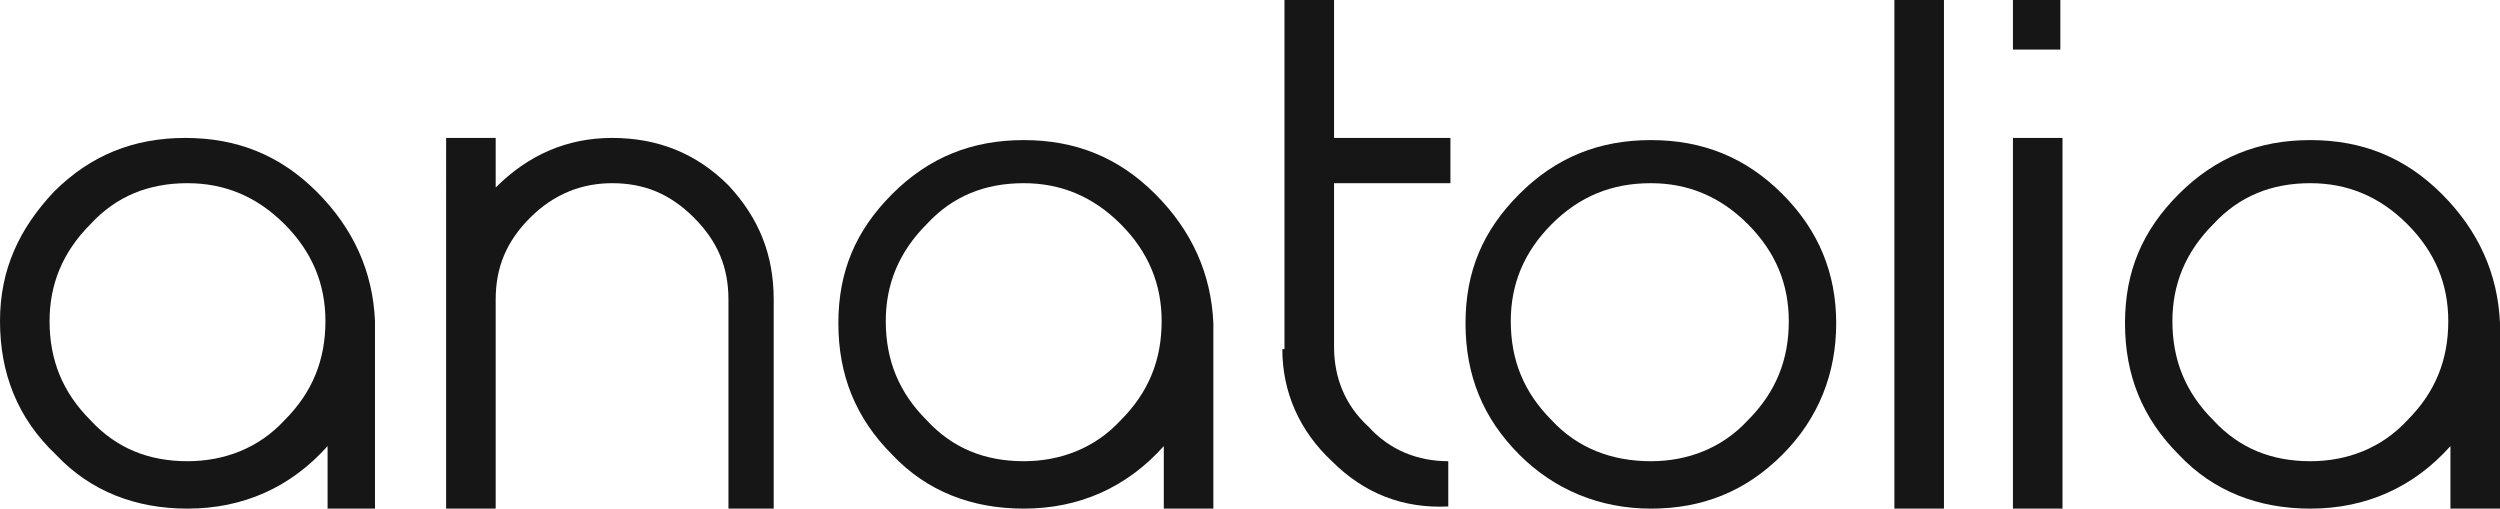
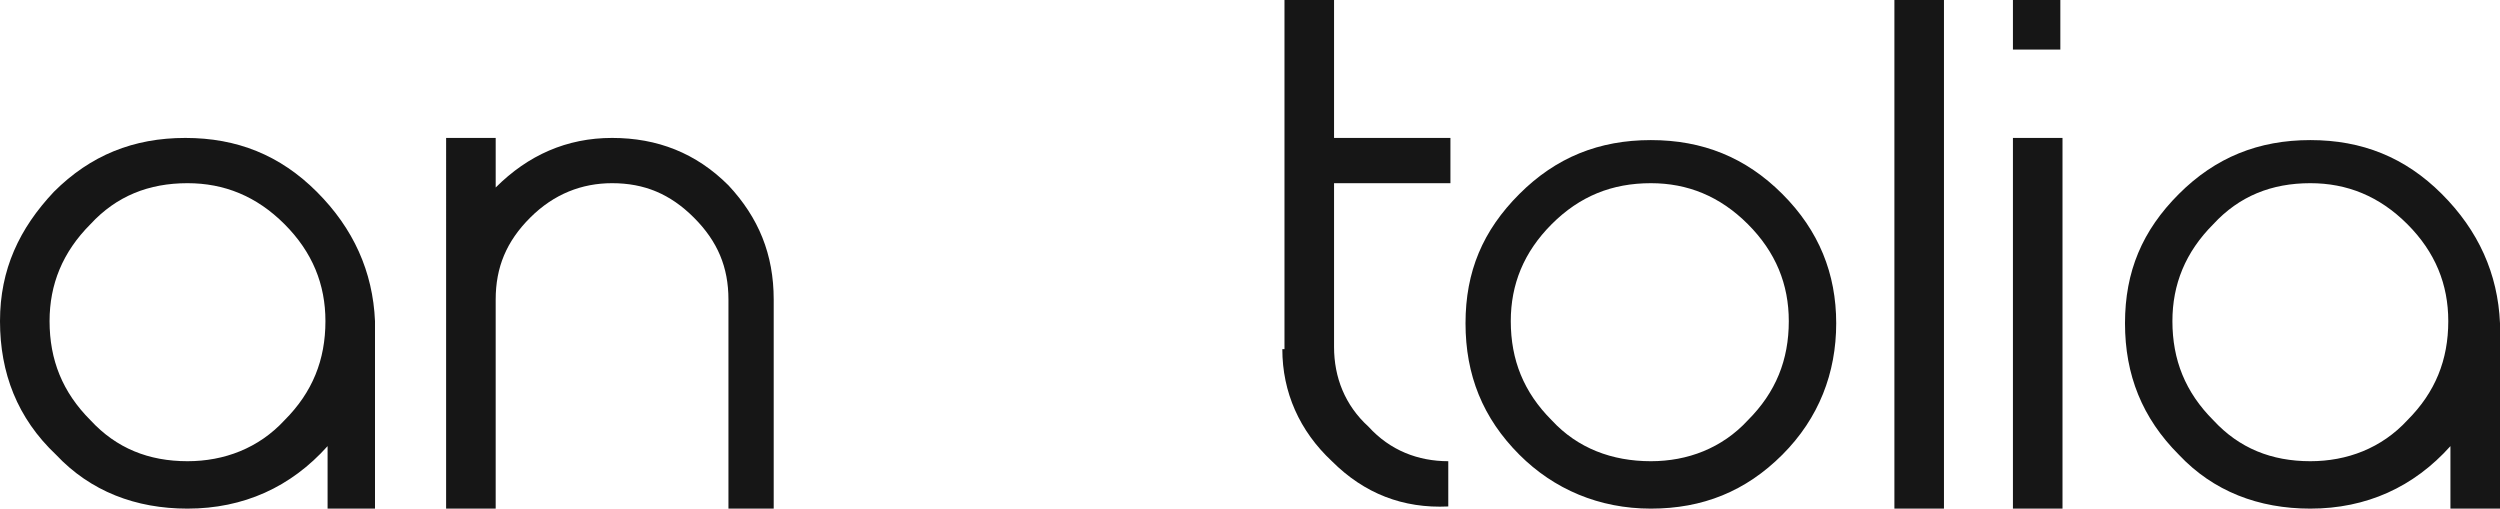
<svg xmlns="http://www.w3.org/2000/svg" id="a" viewBox="0 0 116 23.6">
  <g>
    <path d="m17.5,23.6h-2.3v-2.9c-1.7,1.9-3.9,2.9-6.5,2.9-2.4,0-4.5-.8-6.1-2.5-1.8-1.7-2.6-3.8-2.6-6.2s.9-4.3,2.5-6c1.7-1.7,3.7-2.5,6.1-2.5s4.4.8,6.1,2.5,2.6,3.7,2.7,6v8.7h.1Zm-8.8-2.2c1.7,0,3.3-.6,4.5-1.9,1.3-1.3,1.9-2.8,1.9-4.6,0-1.7-.6-3.2-1.9-4.5-1.3-1.3-2.8-1.9-4.5-1.9-1.8,0-3.3.6-4.5,1.9-1.3,1.3-1.9,2.8-1.9,4.5,0,1.8.6,3.3,1.9,4.6,1.2,1.3,2.7,1.9,4.5,1.9" style="fill:#161616;" />
    <path d="m35.9,13.9v9.7h-2.1v-9.7c0-1.5-.5-2.7-1.6-3.8-1.1-1.1-2.3-1.6-3.8-1.6-1.4,0-2.7.5-3.8,1.6-1.1,1.1-1.6,2.3-1.6,3.8v9.7h-2.3V6.4h2.3v2.3c1.5-1.5,3.3-2.3,5.4-2.3s3.9.7,5.4,2.2c1.4,1.5,2.1,3.2,2.1,5.3" style="fill:#161616;" />
-     <path d="m56.3,23.6h-2.3v-2.9c-1.7,1.9-3.9,2.9-6.5,2.9-2.4,0-4.5-.8-6.1-2.5-1.7-1.7-2.5-3.7-2.5-6.1s.8-4.3,2.5-6,3.7-2.5,6.1-2.5,4.4.8,6.1,2.5c1.7,1.7,2.6,3.7,2.7,6v8.6Zm-8.8-2.2c1.7,0,3.3-.6,4.5-1.9,1.3-1.3,1.9-2.8,1.9-4.6,0-1.7-.6-3.2-1.9-4.5-1.3-1.3-2.8-1.9-4.5-1.9-1.8,0-3.3.6-4.5,1.9-1.3,1.3-1.9,2.8-1.9,4.5,0,1.8.6,3.3,1.9,4.6,1.2,1.3,2.7,1.9,4.5,1.9" style="fill:#161616;" />
    <path d="m70.5,21.1c-1.7-1.7-2.5-3.7-2.5-6.1s.8-4.3,2.5-6,3.7-2.5,6.1-2.5,4.4.8,6.1,2.5,2.5,3.7,2.5,6-.8,4.4-2.5,6.1-3.7,2.5-6.1,2.5-4.5-.9-6.1-2.5m1.5-10.7c-1.3,1.3-1.9,2.8-1.9,4.5,0,1.8.6,3.3,1.9,4.6,1.2,1.3,2.8,1.9,4.6,1.9,1.7,0,3.3-.6,4.5-1.9,1.3-1.3,1.9-2.8,1.9-4.6,0-1.7-.6-3.2-1.9-4.5s-2.8-1.9-4.5-1.9c-1.8,0-3.3.6-4.6,1.9" style="fill:#161616;" />
    <rect x="93.4" y="6.4" width="2.3" height="17.2" style="fill:#161616;" />
    <path d="m59.5,16.2c0,2,.8,3.8,2.3,5.2,1.5,1.5,3.3,2.2,5.4,2.1v-2.1c-1.4,0-2.7-.5-3.7-1.6-1.1-1-1.6-2.3-1.6-3.7v-7.6h5.4v-2.1h-5.4V0h-2.3v16.2h-.1Z" style="fill:#161616;" />
    <polygon points="87.9 23.6 90.2 23.6 90.2 0 87.9 0 87.9 14.9 87.9 23.6" style="fill:#161616;" />
    <path d="m116,23.6h-2.3v-2.9c-1.7,1.9-3.9,2.9-6.5,2.9-2.4,0-4.5-.8-6.1-2.5-1.7-1.7-2.5-3.7-2.5-6.1s.8-4.3,2.5-6,3.7-2.5,6.1-2.5,4.4.8,6.1,2.5,2.6,3.7,2.7,6c0,0,0,8.6,0,8.6Zm-8.8-2.2c1.7,0,3.3-.6,4.5-1.9,1.3-1.3,1.9-2.8,1.9-4.6,0-1.7-.6-3.2-1.9-4.5s-2.8-1.9-4.5-1.9c-1.8,0-3.3.6-4.5,1.9-1.3,1.3-1.9,2.8-1.9,4.5,0,1.8.6,3.3,1.9,4.6,1.2,1.3,2.7,1.9,4.5,1.9" style="fill:#161616;" />
  </g>
  <rect x="93.4" width="2.2" height="2.3" style="fill:#161616;" />
</svg>